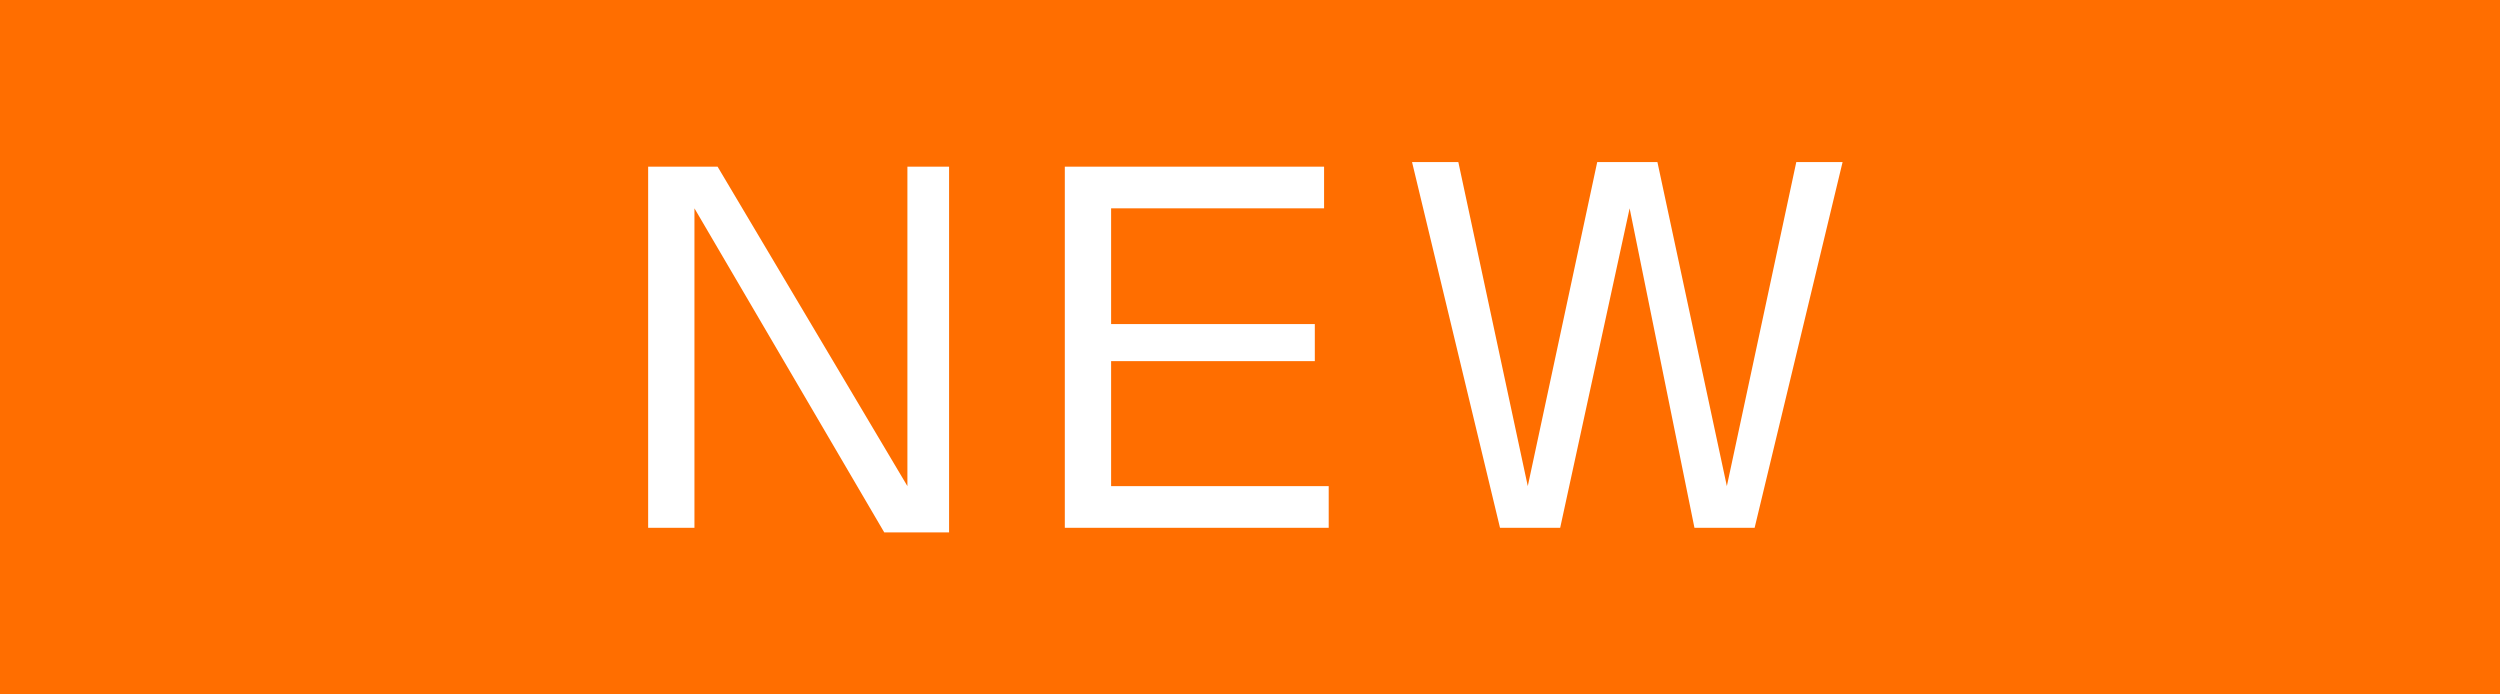
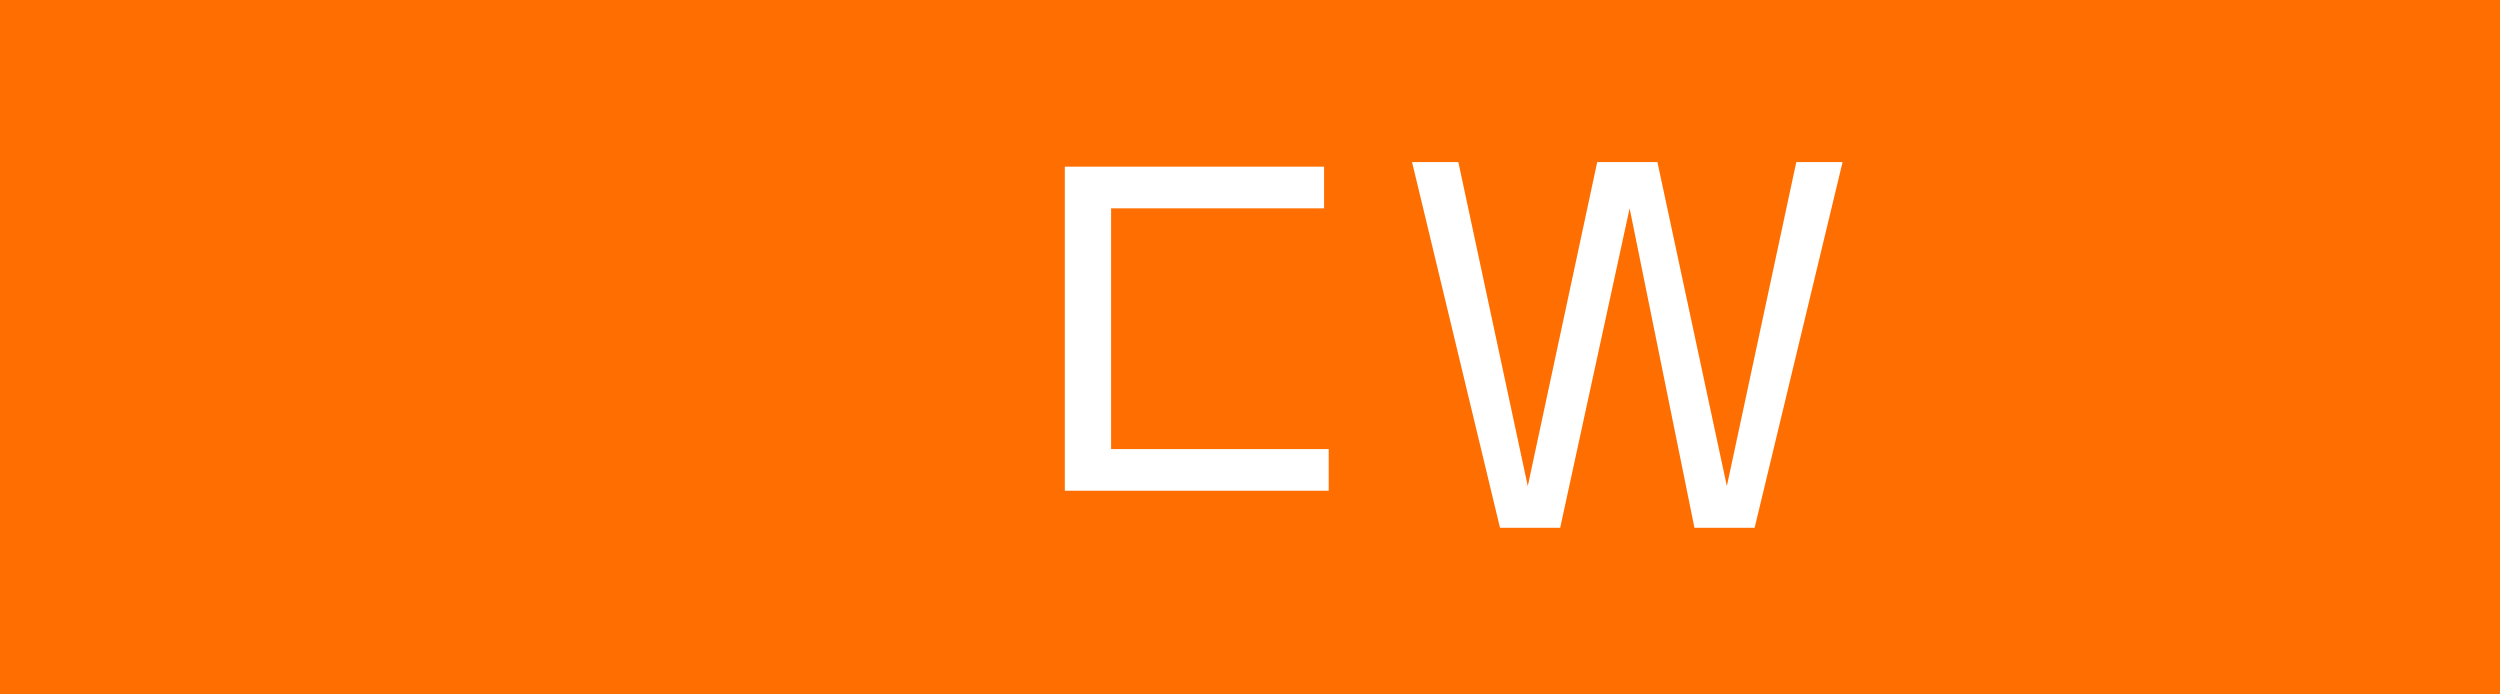
<svg xmlns="http://www.w3.org/2000/svg" version="1.1" id="レイヤー_1" x="0px" y="0px" viewBox="0 0 54 15" style="enable-background:new 0 0 54 15;" xml:space="preserve">
  <style type="text/css">
	.st0{fill:#FF6E00;}
	.st1{fill:#FFFFFF;}
</style>
  <g>
    <rect class="st0" width="54" height="15" />
    <g>
      <g>
-         <path class="st1" d="M15.5,3.6l4.1,6.9V3.6h0.9v7.9h-1.4L15,4.5v6.9h-1V3.6H15.5z" />
-         <path class="st1" d="M28.6,3.6v0.9H24V7h4.4v0.8H24v2.7h4.7v0.9H23V3.6H28.6z" />
+         <path class="st1" d="M28.6,3.6v0.9H24V7h4.4H24v2.7h4.7v0.9H23V3.6H28.6z" />
        <path class="st1" d="M35.2,4.5l-1.5,6.9h-1.3l-1.9-7.9h1l1.5,7l1.5-7h1.3l1.5,7l1.5-7h1l-1.9,7.9h-1.3L35.2,4.5z" />
      </g>
    </g>
  </g>
</svg>